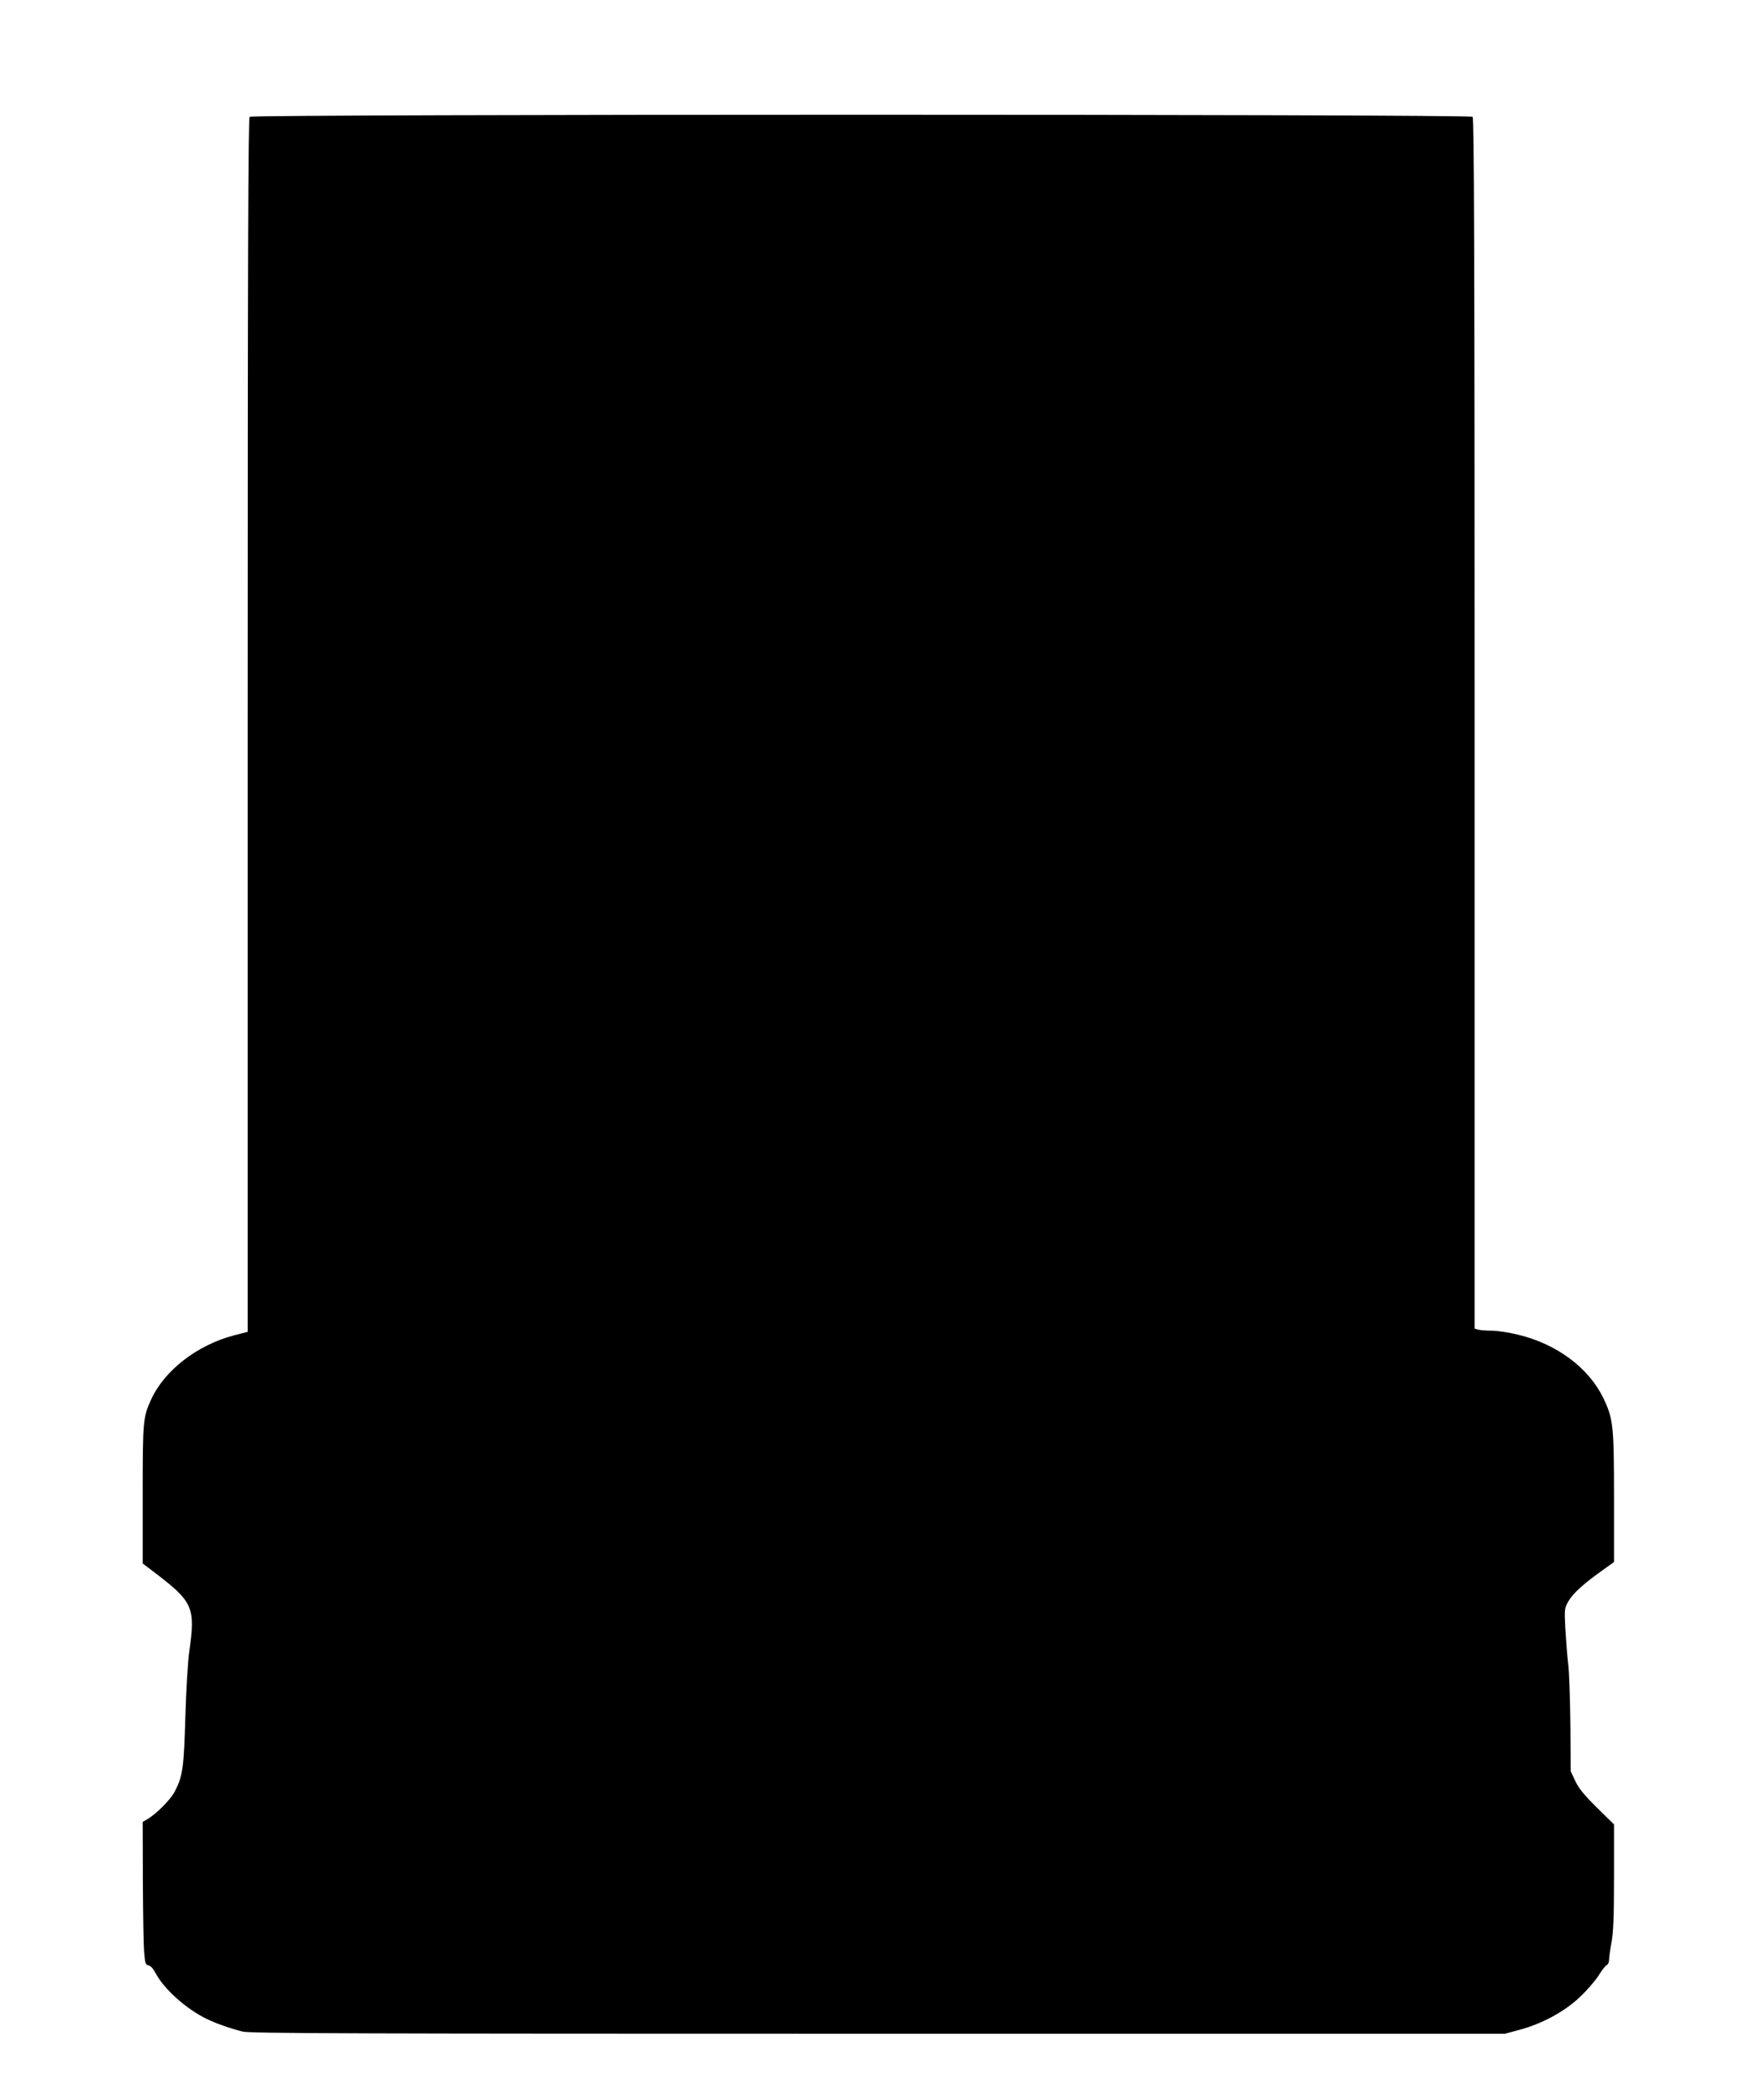
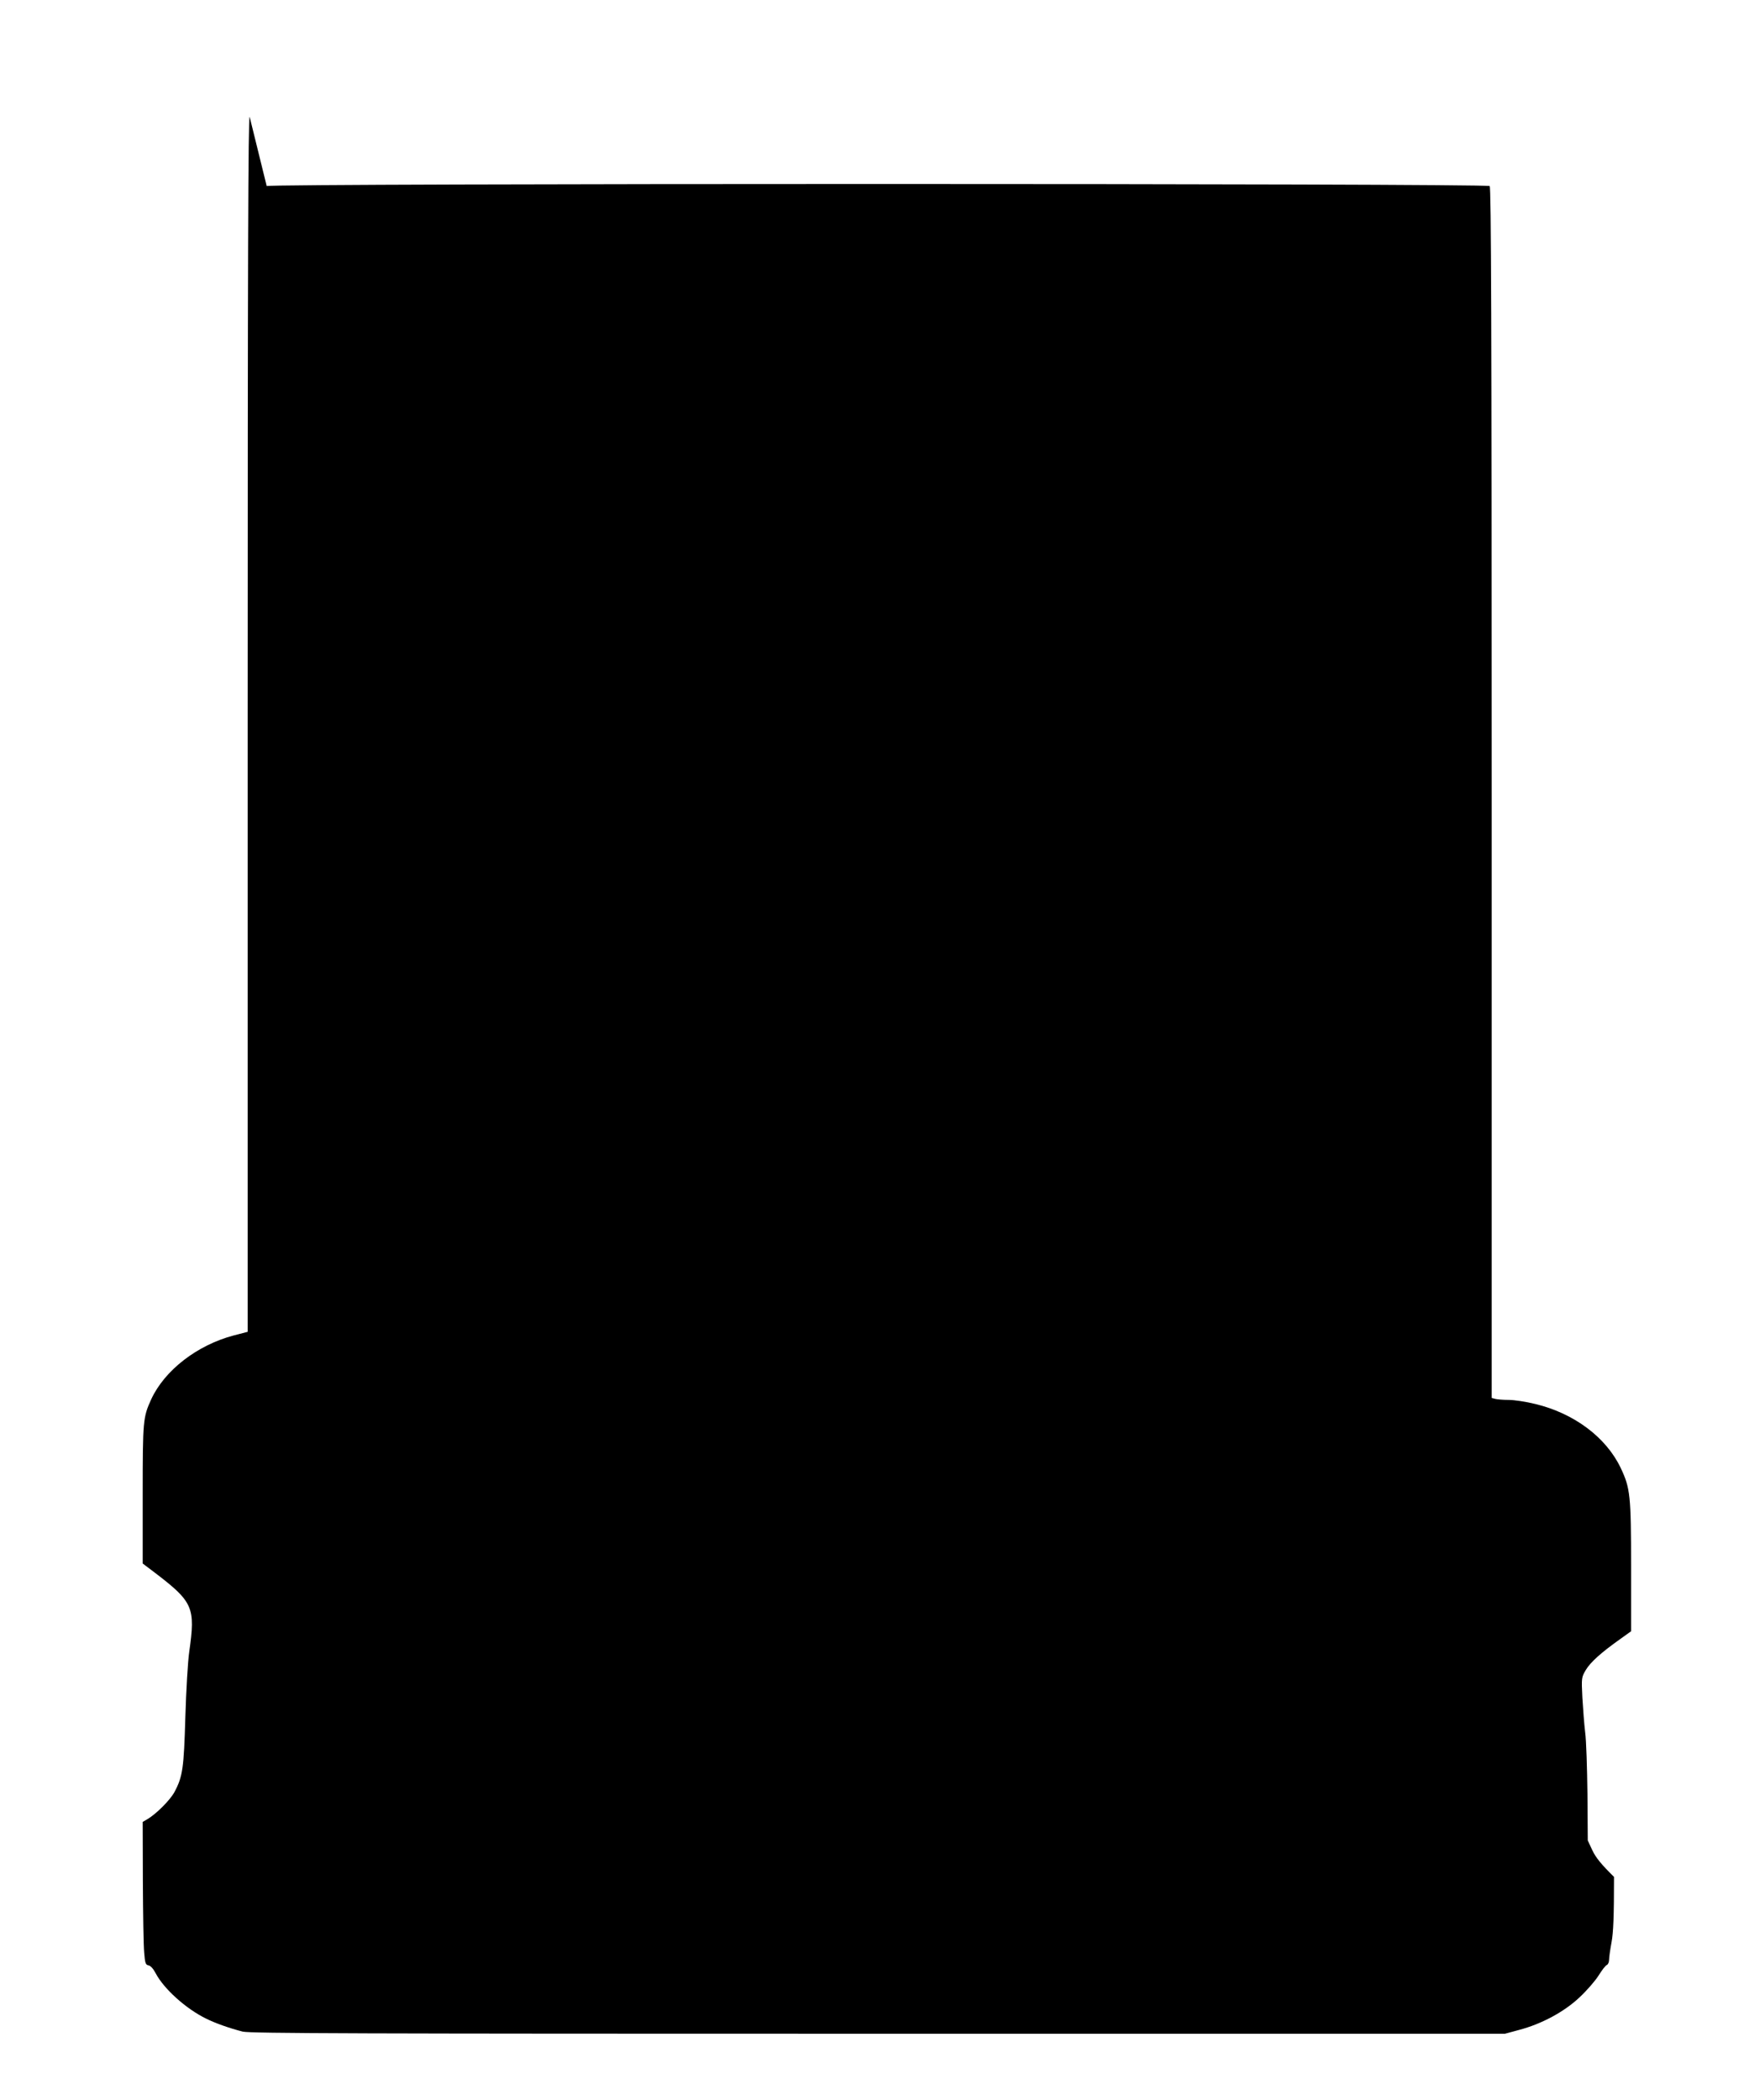
<svg xmlns="http://www.w3.org/2000/svg" version="1.0" width="1073pt" height="1280pt" viewBox="0 0 1073 1280" preserveAspectRatio="xMidYMid meet">
  <g transform="translate(0,1280) scale(0.1,-0.1)" fill="#000000" stroke="none">
-     <path d="M1522 12088 c-9 -9 -12 -847 -12 -3708 l0 -3697 -85 -22 c-223 -59 -421 -212 -503 -389 -50 -110 -52 -128 -52 -579 l0 -422 78 -59 c229 -175 244 -210 206 -477 -9 -62 -19 -236 -24 -400 -9 -312 -16 -363 -67 -458 -27 -49 -110 -132 -164 -164 l-29 -17 1 -361 c1 -198 4 -394 8 -435 5 -65 9 -75 26 -78 13 -2 30 -21 45 -50 50 -94 183 -214 305 -274 58 -29 146 -60 225 -80 46 -11 711 -13 3875 -13 l3820 0 85 23 c138 36 277 111 370 199 44 41 96 101 116 133 20 32 42 61 50 64 8 3 14 18 14 33 0 15 7 63 15 106 11 60 15 156 15 398 l0 320 -104 102 c-77 76 -111 117 -132 162 l-28 60 -2 285 c-2 157 -7 326 -14 375 -6 50 -13 145 -17 212 -6 119 -5 123 21 167 28 47 92 105 209 188 l67 48 0 392 c0 437 -5 480 -63 603 -89 187 -284 333 -520 390 -56 14 -129 25 -162 25 -33 0 -70 3 -82 6 l-23 6 0 3687 c0 2854 -3 3690 -12 3699 -17 17 -7439 17 -7456 0z" />
+     <path d="M1522 12088 c-9 -9 -12 -847 -12 -3708 l0 -3697 -85 -22 c-223 -59 -421 -212 -503 -389 -50 -110 -52 -128 -52 -579 l0 -422 78 -59 c229 -175 244 -210 206 -477 -9 -62 -19 -236 -24 -400 -9 -312 -16 -363 -67 -458 -27 -49 -110 -132 -164 -164 l-29 -17 1 -361 c1 -198 4 -394 8 -435 5 -65 9 -75 26 -78 13 -2 30 -21 45 -50 50 -94 183 -214 305 -274 58 -29 146 -60 225 -80 46 -11 711 -13 3875 -13 l3820 0 85 23 c138 36 277 111 370 199 44 41 96 101 116 133 20 32 42 61 50 64 8 3 14 18 14 33 0 15 7 63 15 106 11 60 15 156 15 398 c-77 76 -111 117 -132 162 l-28 60 -2 285 c-2 157 -7 326 -14 375 -6 50 -13 145 -17 212 -6 119 -5 123 21 167 28 47 92 105 209 188 l67 48 0 392 c0 437 -5 480 -63 603 -89 187 -284 333 -520 390 -56 14 -129 25 -162 25 -33 0 -70 3 -82 6 l-23 6 0 3687 c0 2854 -3 3690 -12 3699 -17 17 -7439 17 -7456 0z" />
  </g>
</svg>